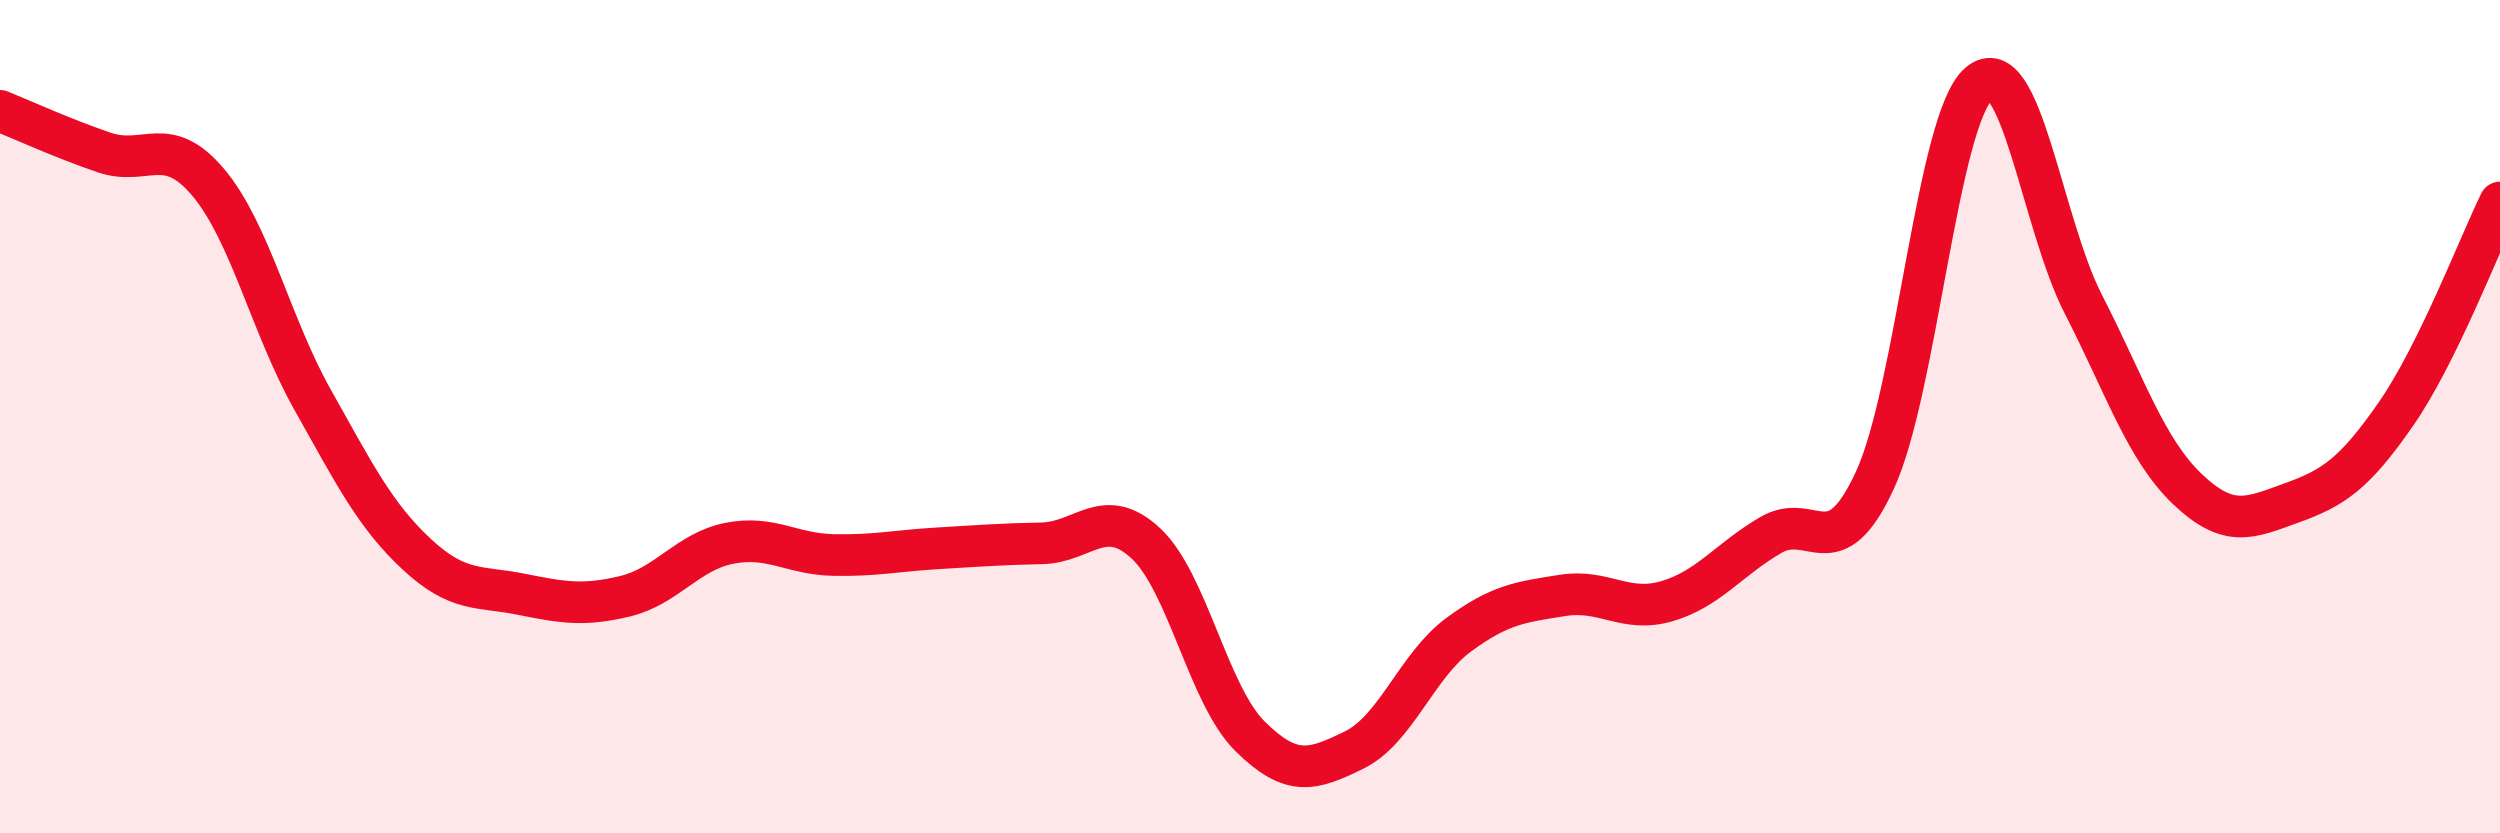
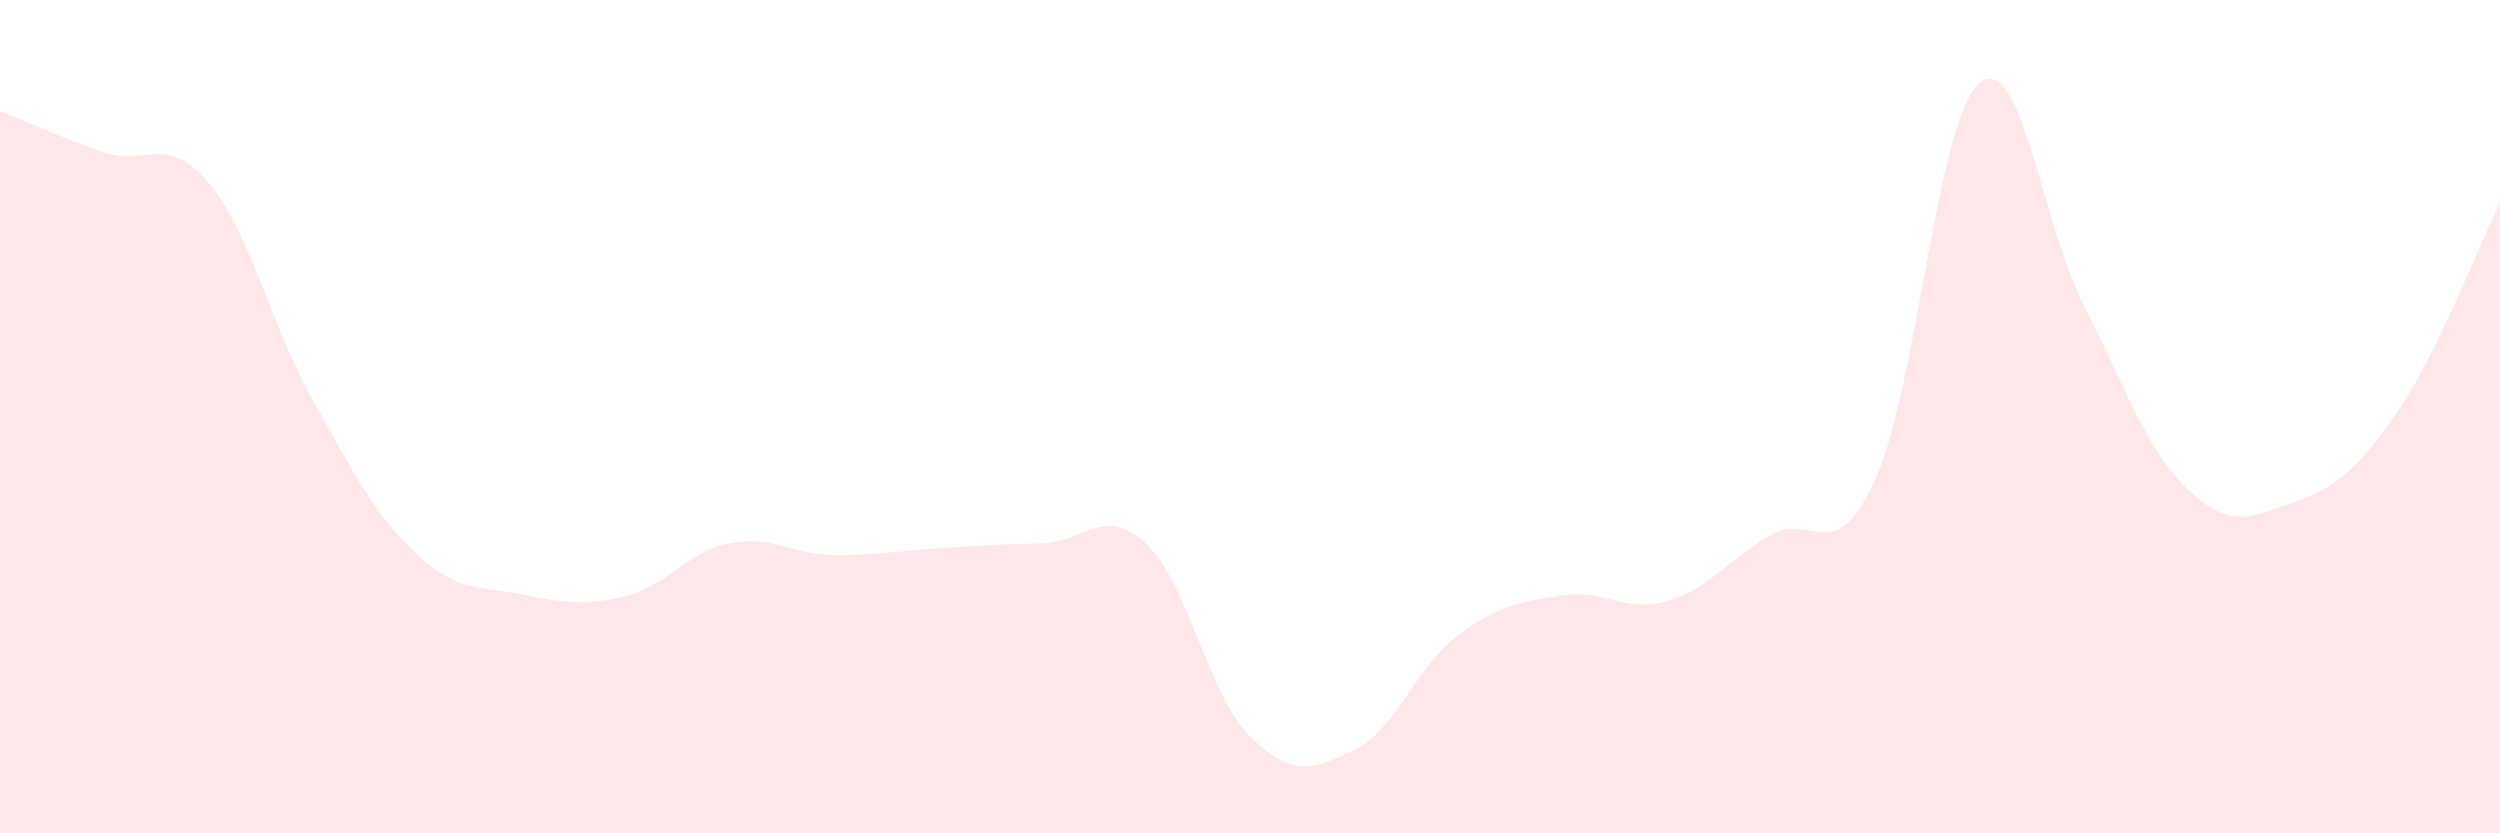
<svg xmlns="http://www.w3.org/2000/svg" width="60" height="20" viewBox="0 0 60 20">
  <path d="M 0,2.66 C 0.5,2.86 1.5,3.32 2.5,3.66 C 3.5,4 4,3.19 5,4.38 C 6,5.57 6.5,7.81 7.5,9.59 C 8.5,11.37 9,12.37 10,13.3 C 11,14.23 11.5,14.06 12.5,14.26 C 13.5,14.46 14,14.55 15,14.31 C 16,14.07 16.5,13.24 17.5,13.04 C 18.5,12.84 19,13.3 20,13.32 C 21,13.34 21.5,13.22 22.5,13.16 C 23.5,13.1 24,13.06 25,13.04 C 26,13.02 26.5,12.11 27.5,13.04 C 28.5,13.97 29,16.68 30,17.67 C 31,18.66 31.5,18.49 32.5,18 C 33.5,17.51 34,15.98 35,15.24 C 36,14.5 36.5,14.45 37.5,14.29 C 38.5,14.13 39,14.72 40,14.43 C 41,14.14 41.5,13.42 42.5,12.84 C 43.5,12.26 44,13.69 45,11.52 C 46,9.35 46.5,2.84 47.5,2 C 48.5,1.16 49,5.35 50,7.3 C 51,9.25 51.5,10.79 52.5,11.74 C 53.5,12.69 54,12.43 55,12.07 C 56,11.71 56.5,11.38 57.5,9.94 C 58.5,8.5 59.5,5.88 60,4.86L60 20L0 20Z" fill="#EB0A25" opacity="0.1" stroke-linecap="round" stroke-linejoin="round" />
-   <path d="M 0,2.66 C 0.5,2.86 1.5,3.32 2.5,3.66 C 3.5,4 4,3.19 5,4.38 C 6,5.57 6.5,7.81 7.5,9.59 C 8.5,11.37 9,12.37 10,13.3 C 11,14.23 11.5,14.06 12.5,14.26 C 13.5,14.46 14,14.55 15,14.31 C 16,14.07 16.5,13.24 17.5,13.04 C 18.5,12.84 19,13.3 20,13.32 C 21,13.34 21.5,13.22 22.5,13.16 C 23.5,13.1 24,13.06 25,13.04 C 26,13.02 26.5,12.11 27.5,13.04 C 28.5,13.97 29,16.68 30,17.67 C 31,18.66 31.5,18.49 32.5,18 C 33.5,17.51 34,15.98 35,15.24 C 36,14.5 36.5,14.45 37.5,14.29 C 38.5,14.13 39,14.72 40,14.43 C 41,14.14 41.5,13.42 42.5,12.84 C 43.5,12.26 44,13.69 45,11.52 C 46,9.35 46.5,2.84 47.5,2 C 48.5,1.16 49,5.35 50,7.3 C 51,9.25 51.5,10.79 52.5,11.74 C 53.5,12.69 54,12.43 55,12.07 C 56,11.71 56.5,11.38 57.5,9.94 C 58.5,8.5 59.5,5.88 60,4.86" stroke="#EB0A25" stroke-width="1" fill="none" stroke-linecap="round" stroke-linejoin="round" />
</svg>